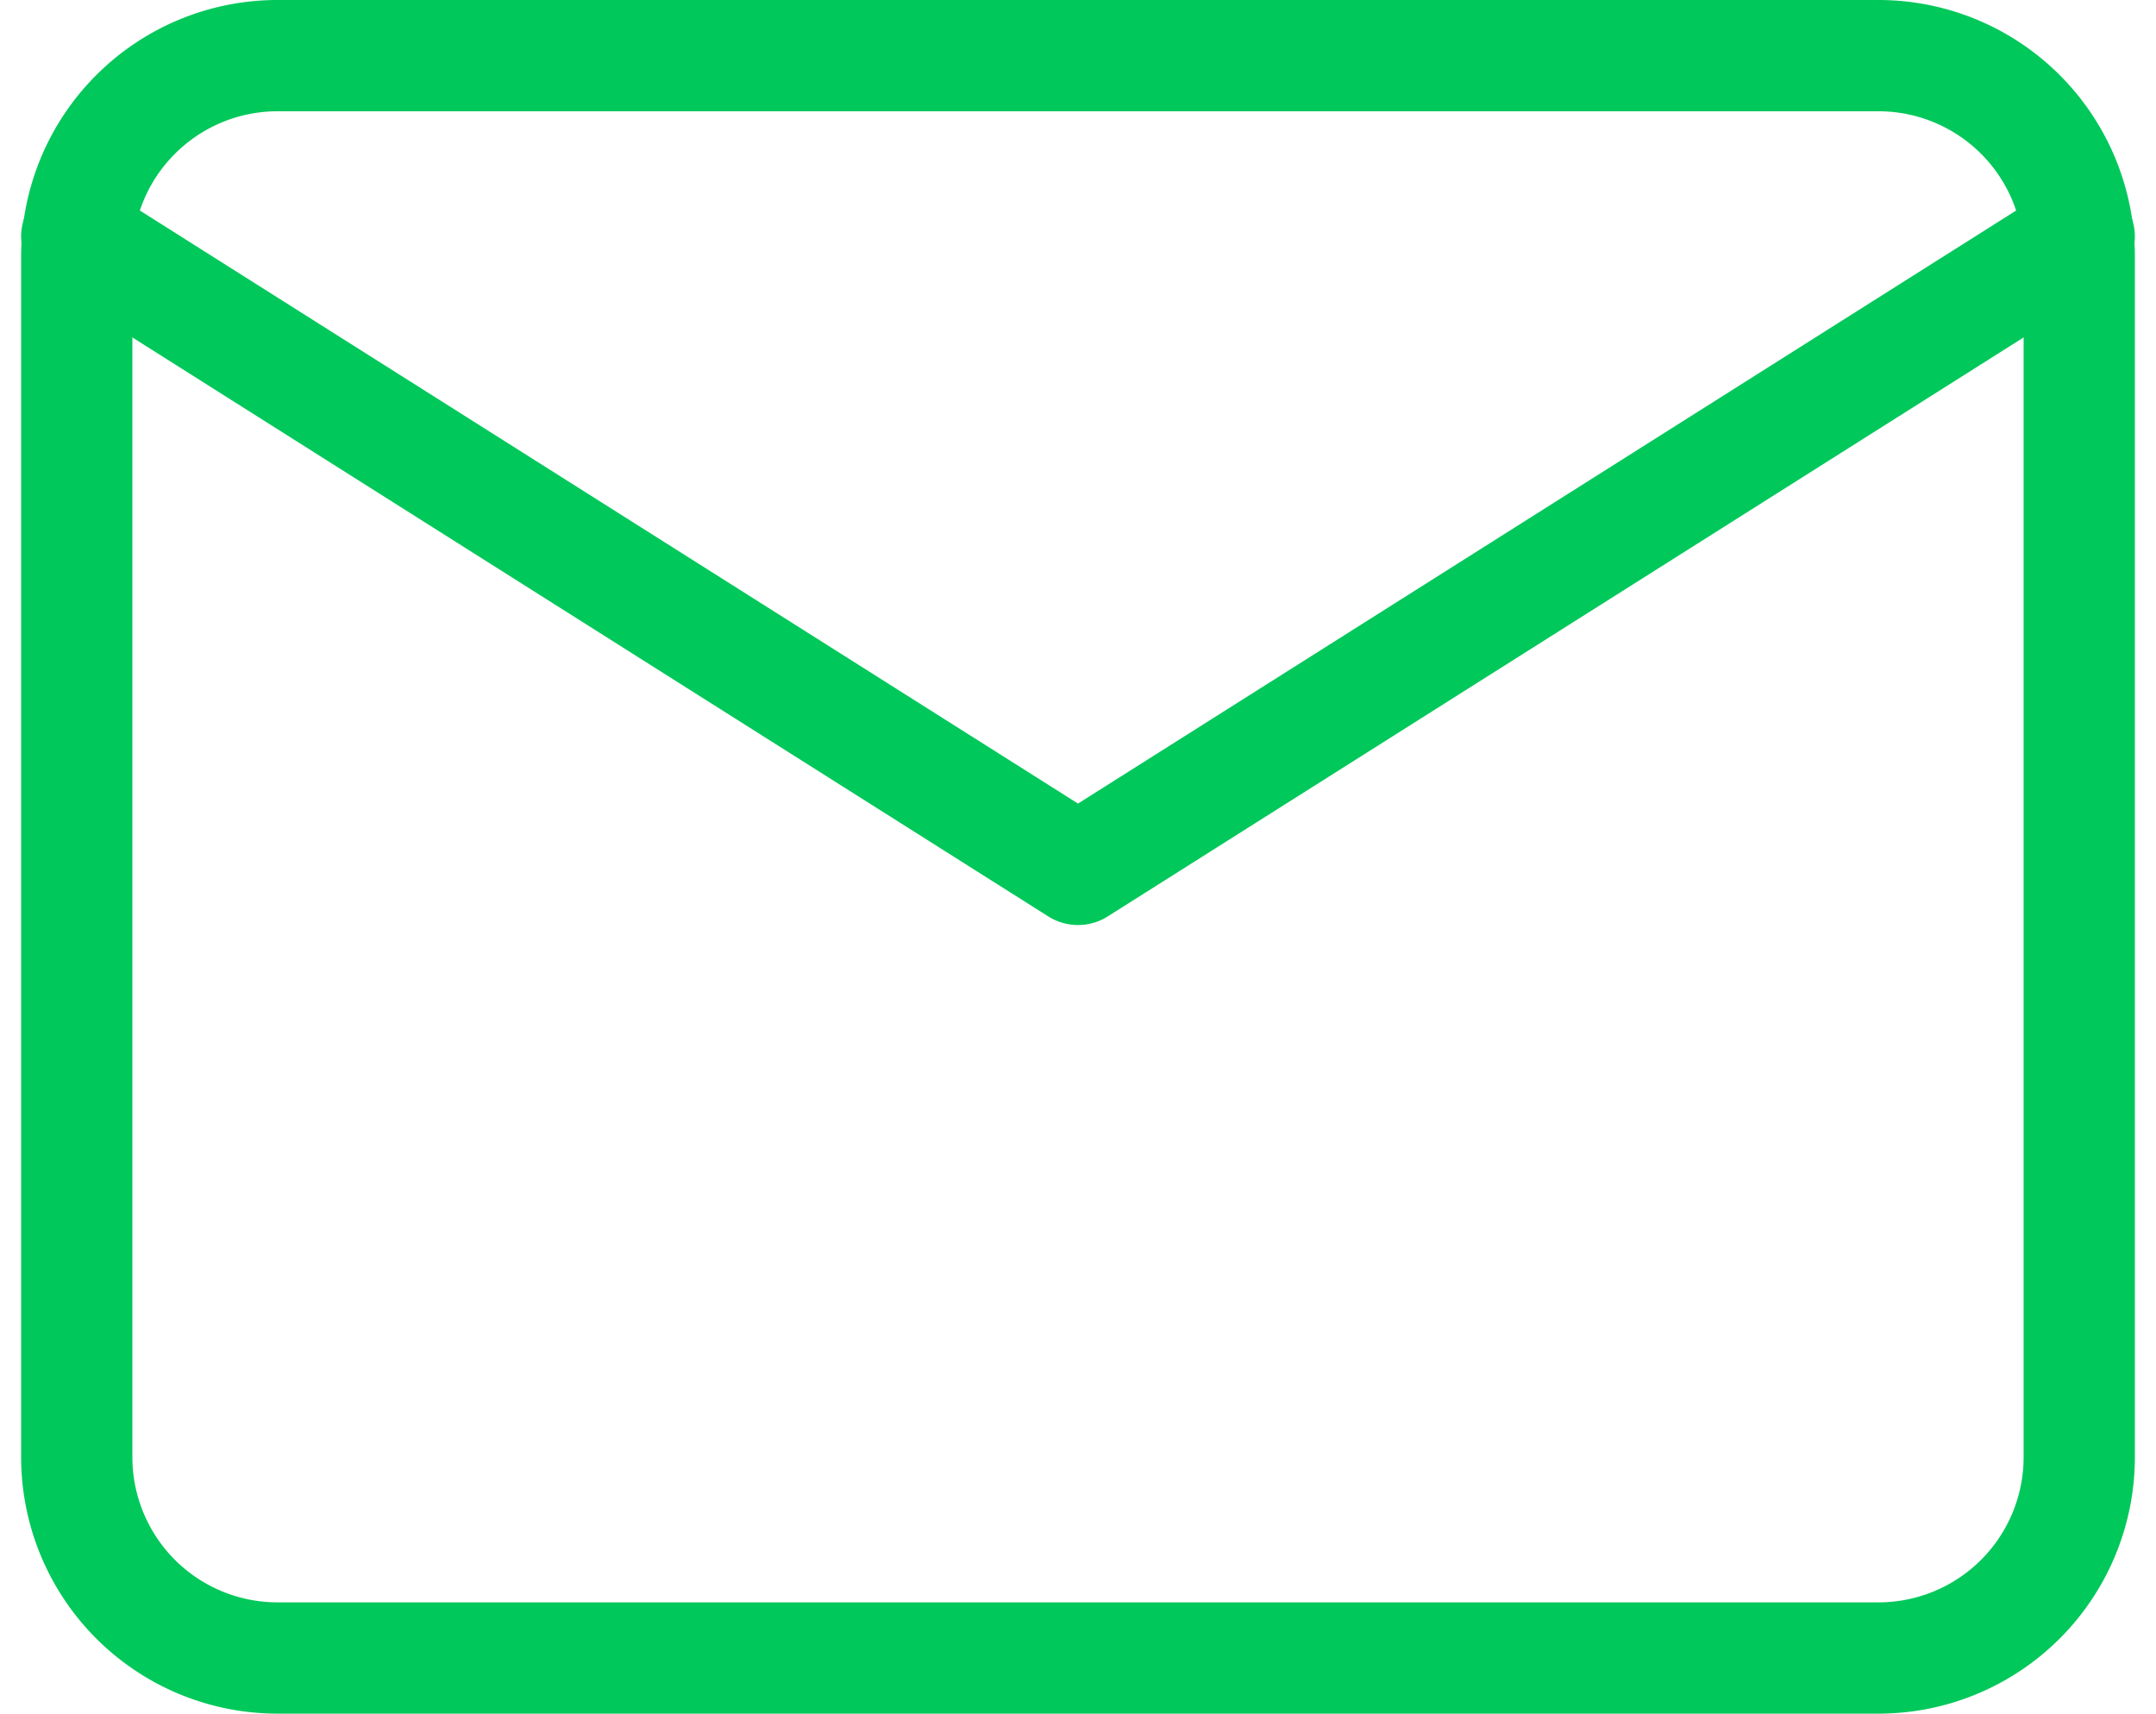
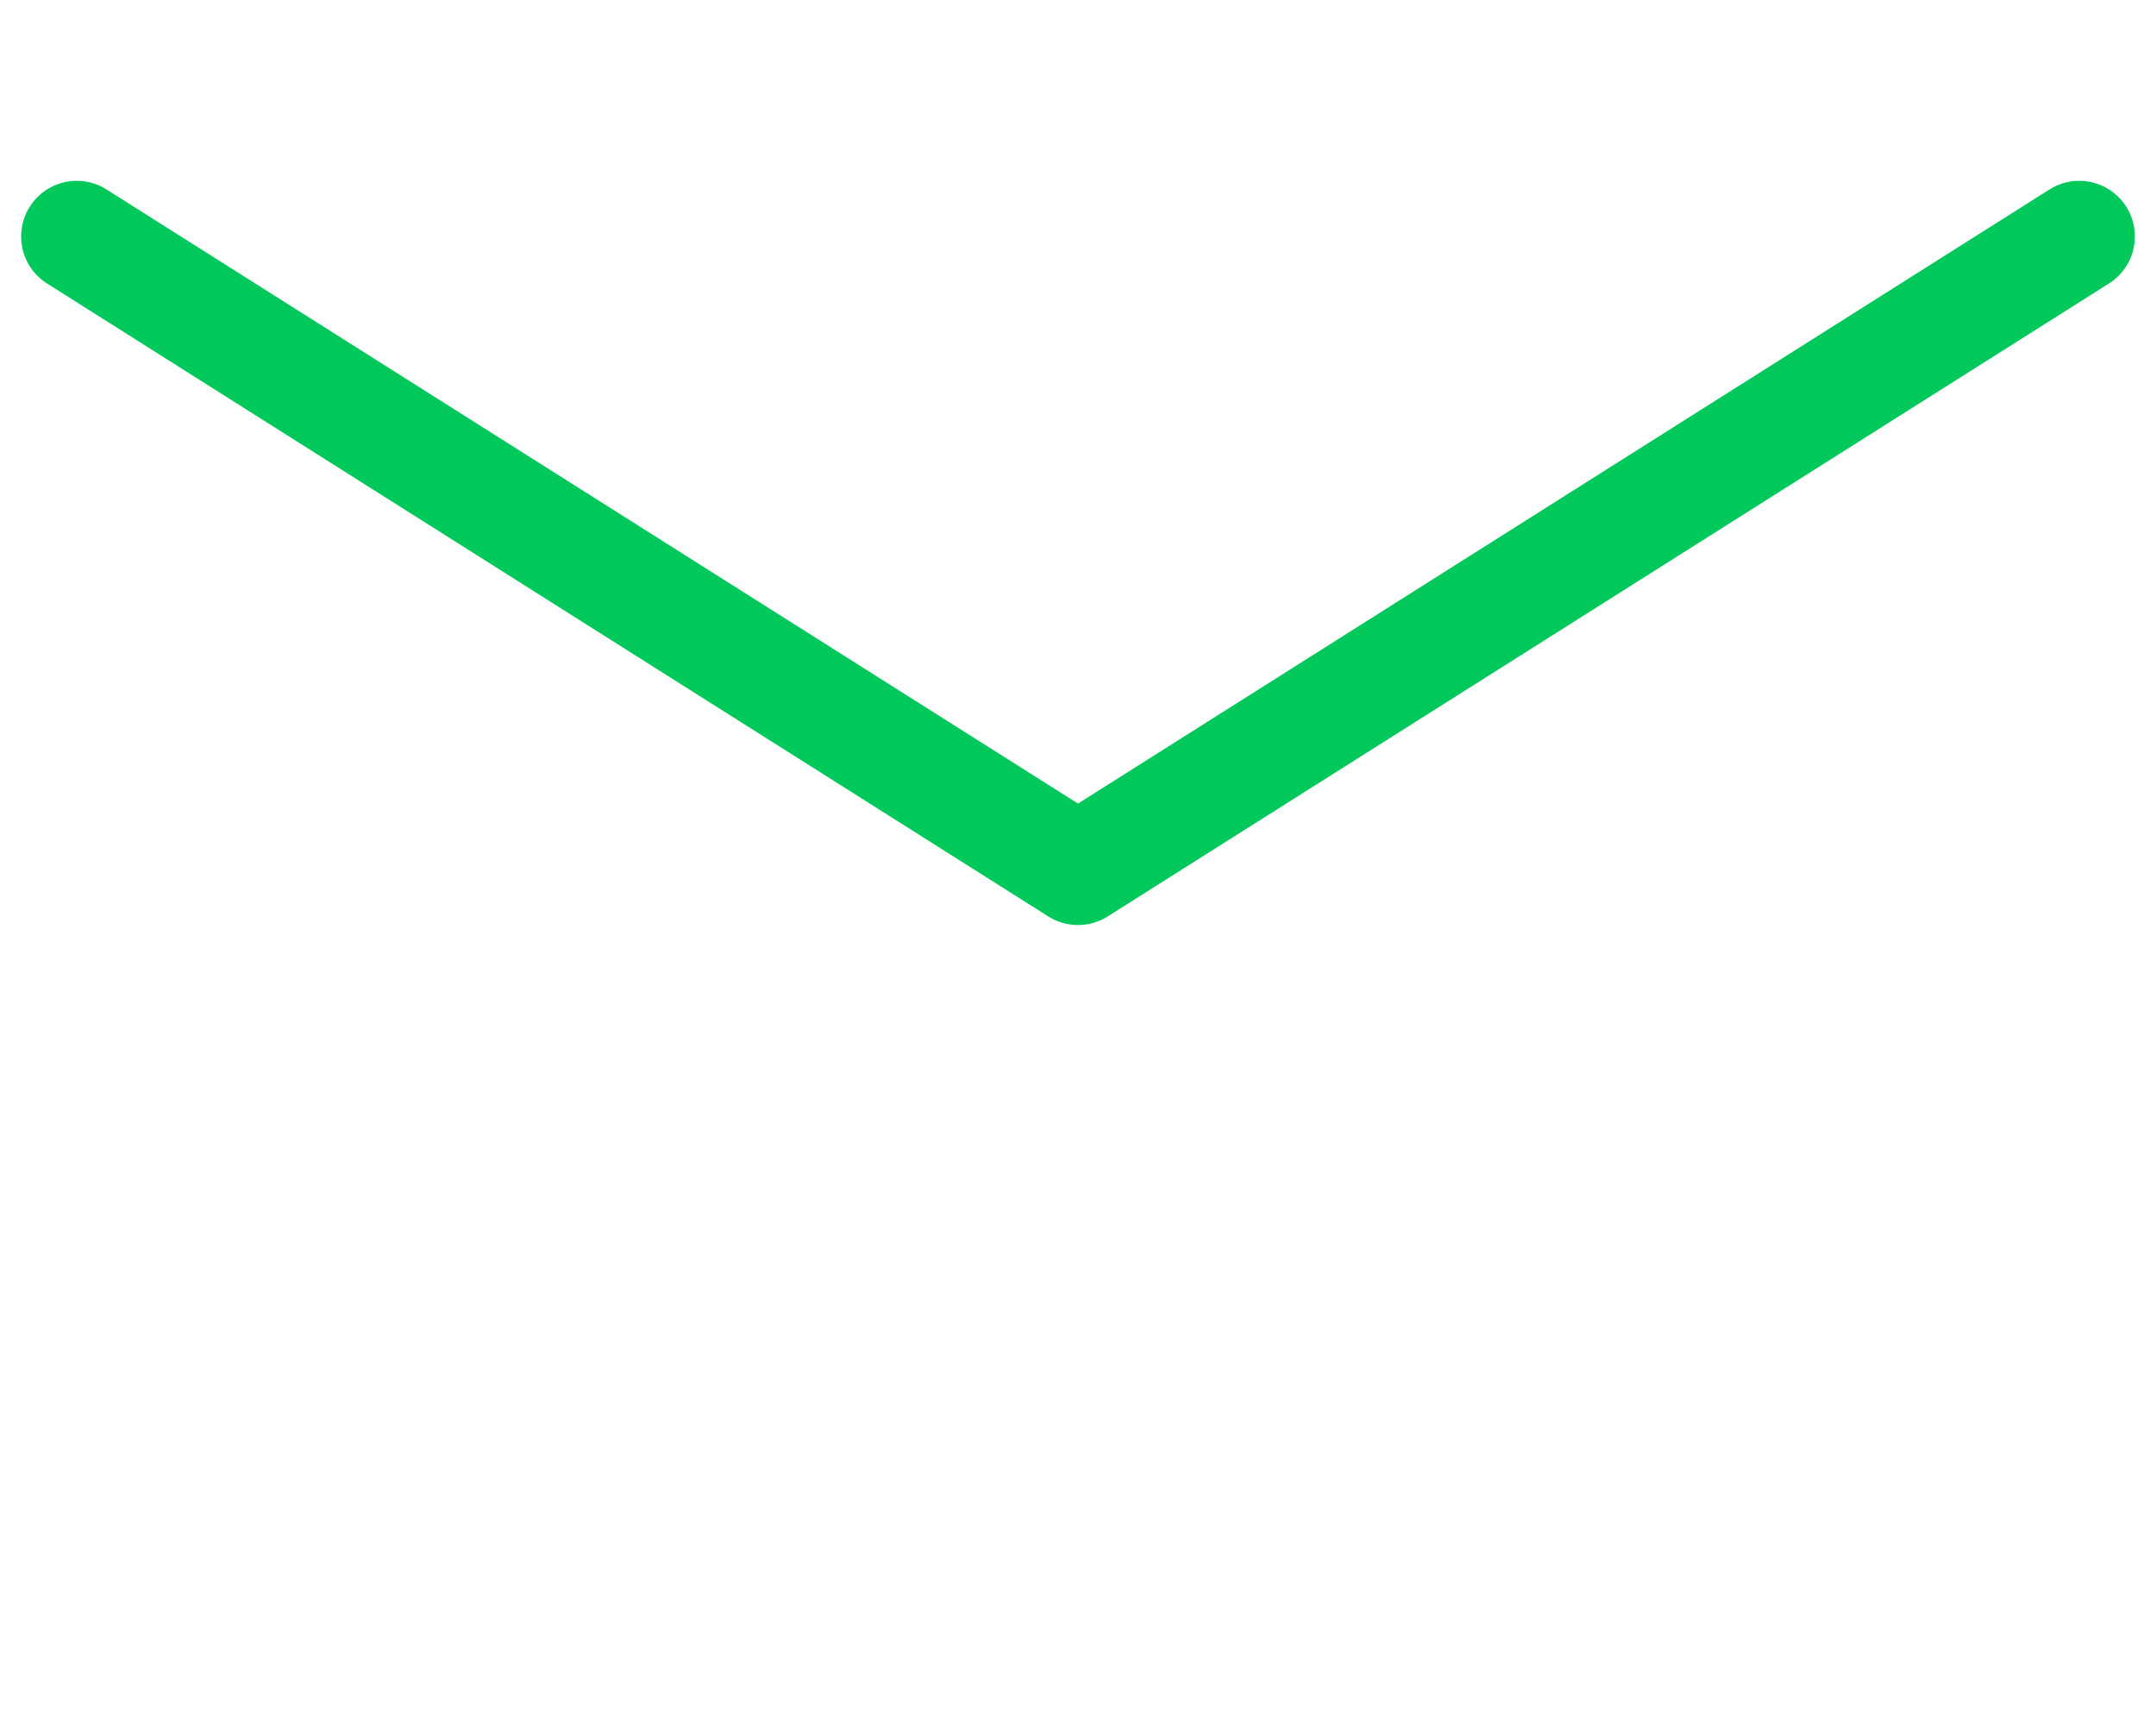
<svg xmlns="http://www.w3.org/2000/svg" width="19.38" height="15.4" viewBox="0 0 19.38 15.4">
  <g id="Icon_feather-mail" data-name="Icon feather-mail" transform="translate(-2.31 0.5)">
-     <path id="パス_83" data-name="パス 83" d="M4.8,6H19.2A1.805,1.805,0,0,1,21,7.8V18.6a1.805,1.805,0,0,1-1.8,1.8H4.8A1.805,1.805,0,0,1,3,18.6V7.8A1.805,1.805,0,0,1,4.8,6Z" transform="translate(0 -6)" fill="none" stroke="#00c85a" stroke-linecap="round" stroke-linejoin="round" stroke-width="1" />
    <path id="パス_84" data-name="パス 84" d="M21,9l-9,5.688L3,9" transform="translate(0 -7.375)" fill="none" stroke="#00c85a" stroke-linecap="round" stroke-linejoin="round" stroke-width="1" />
  </g>
</svg>